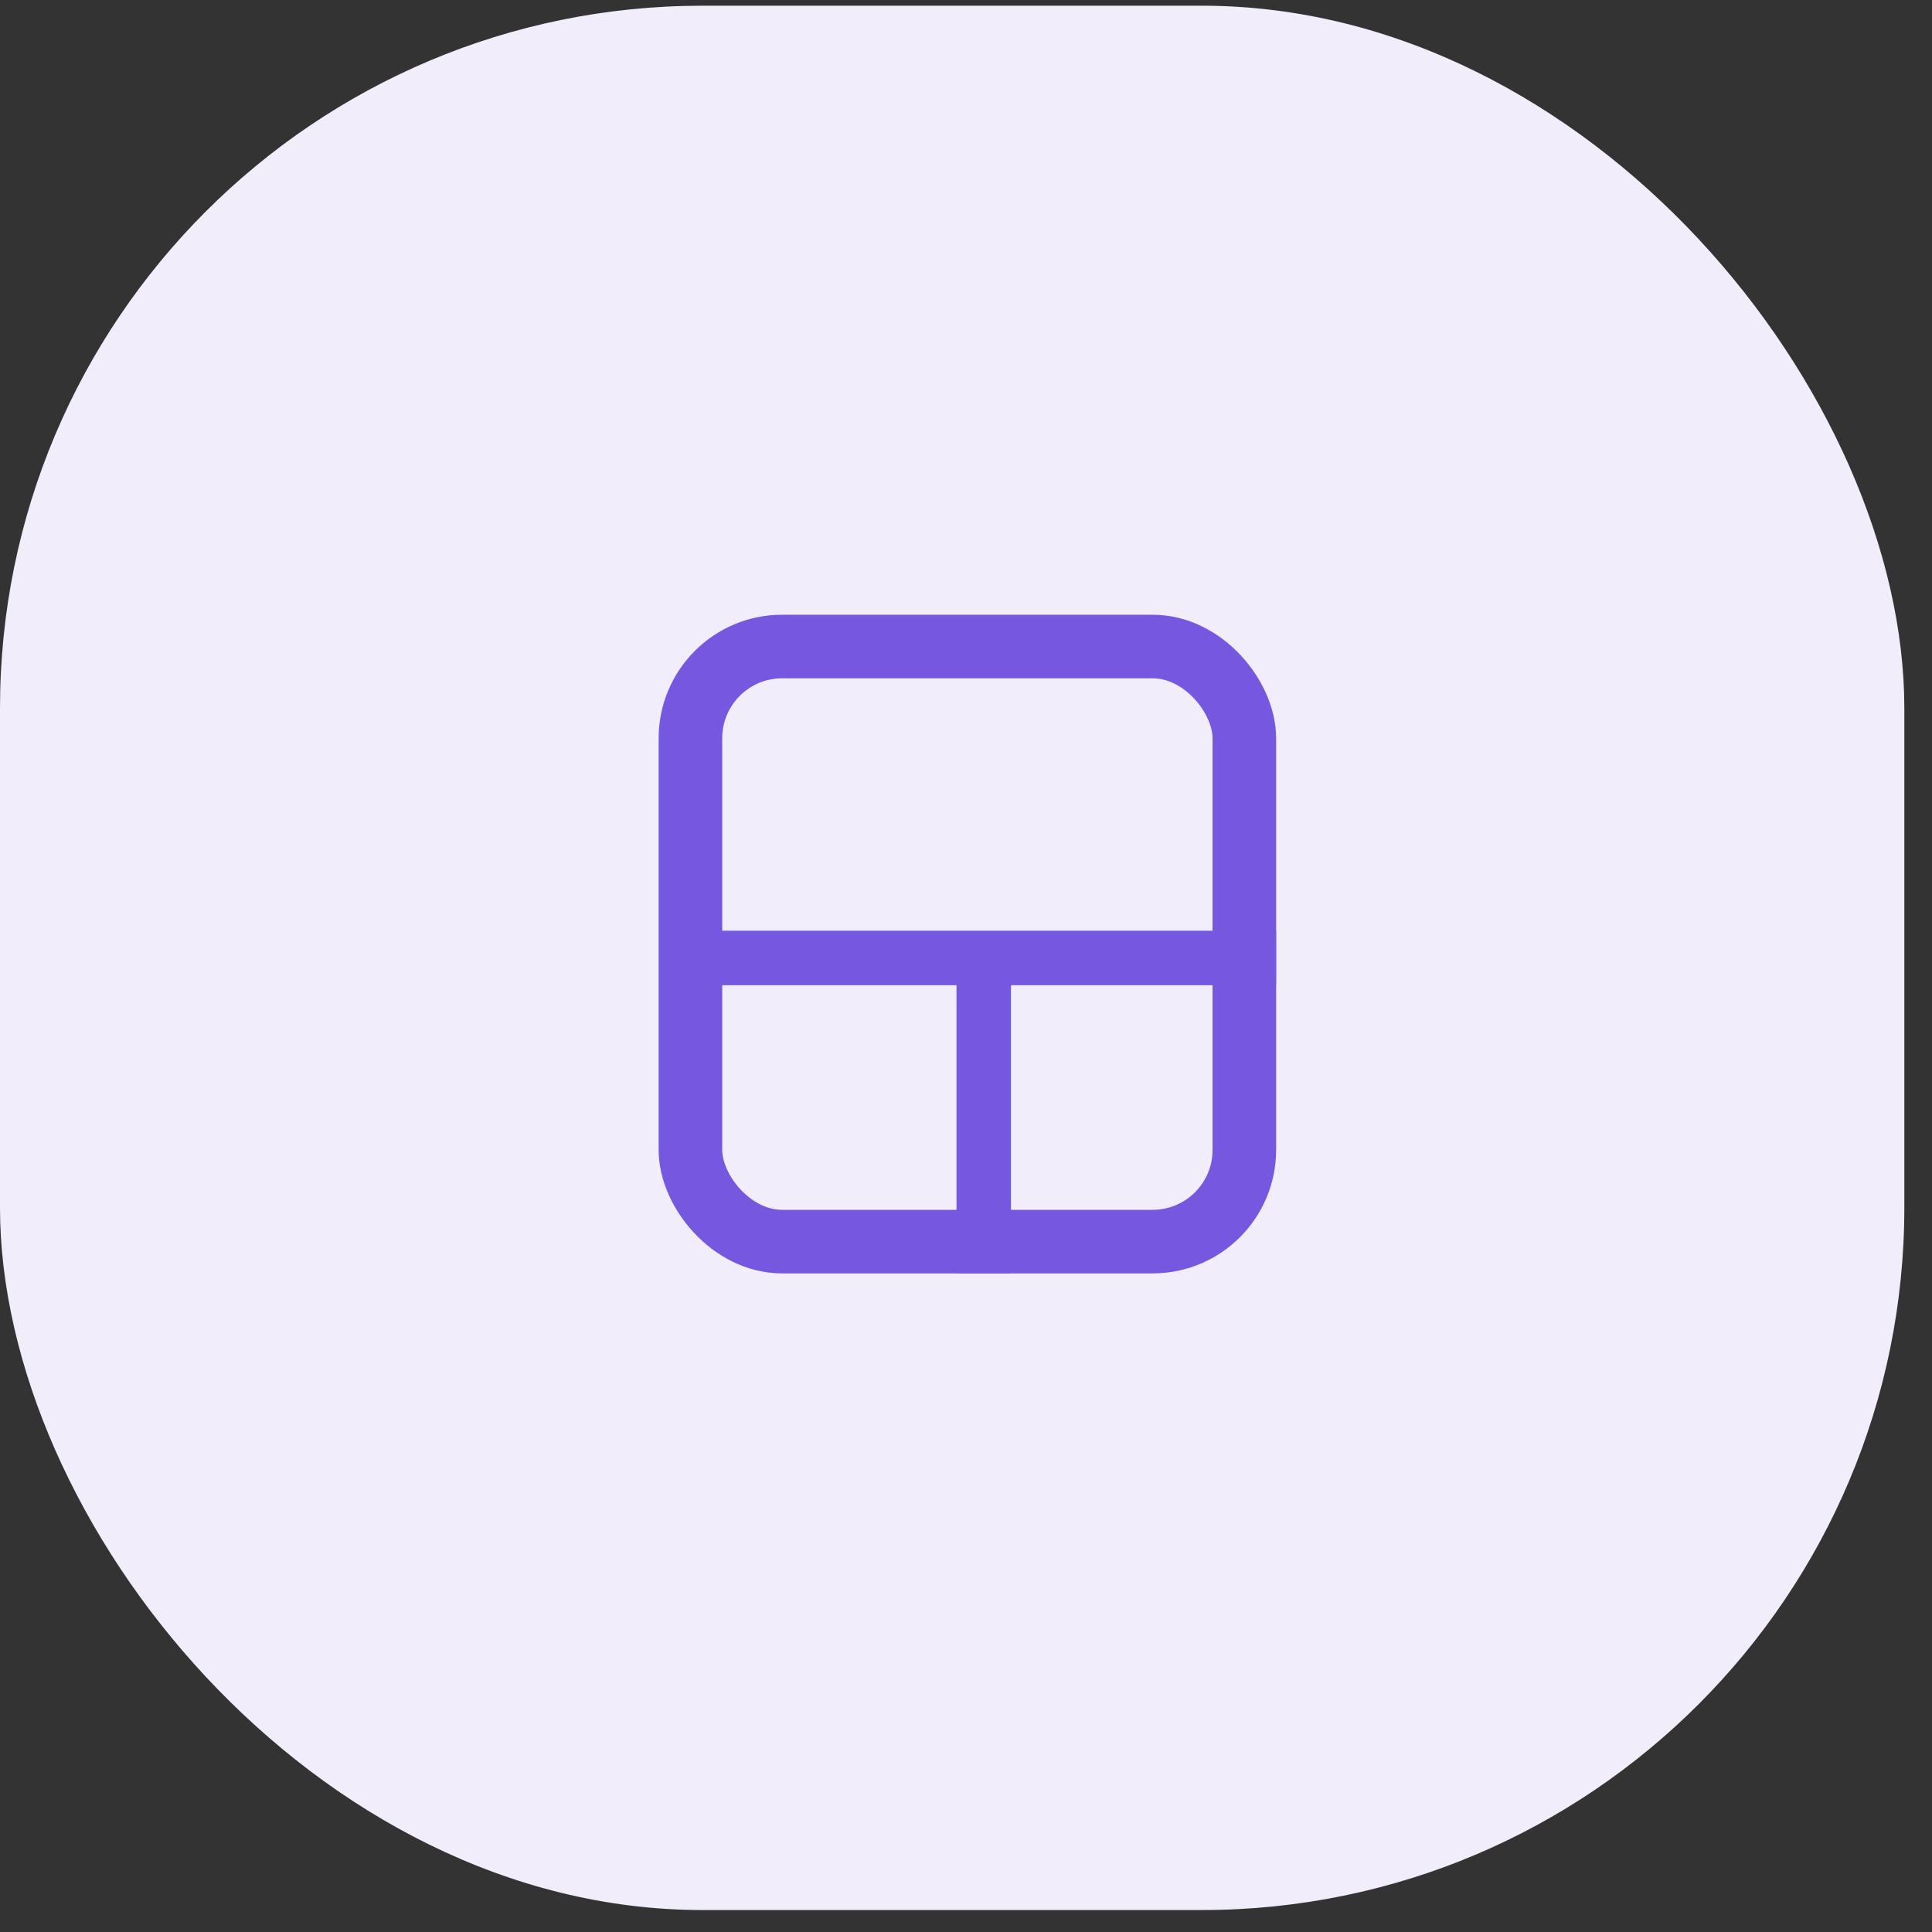
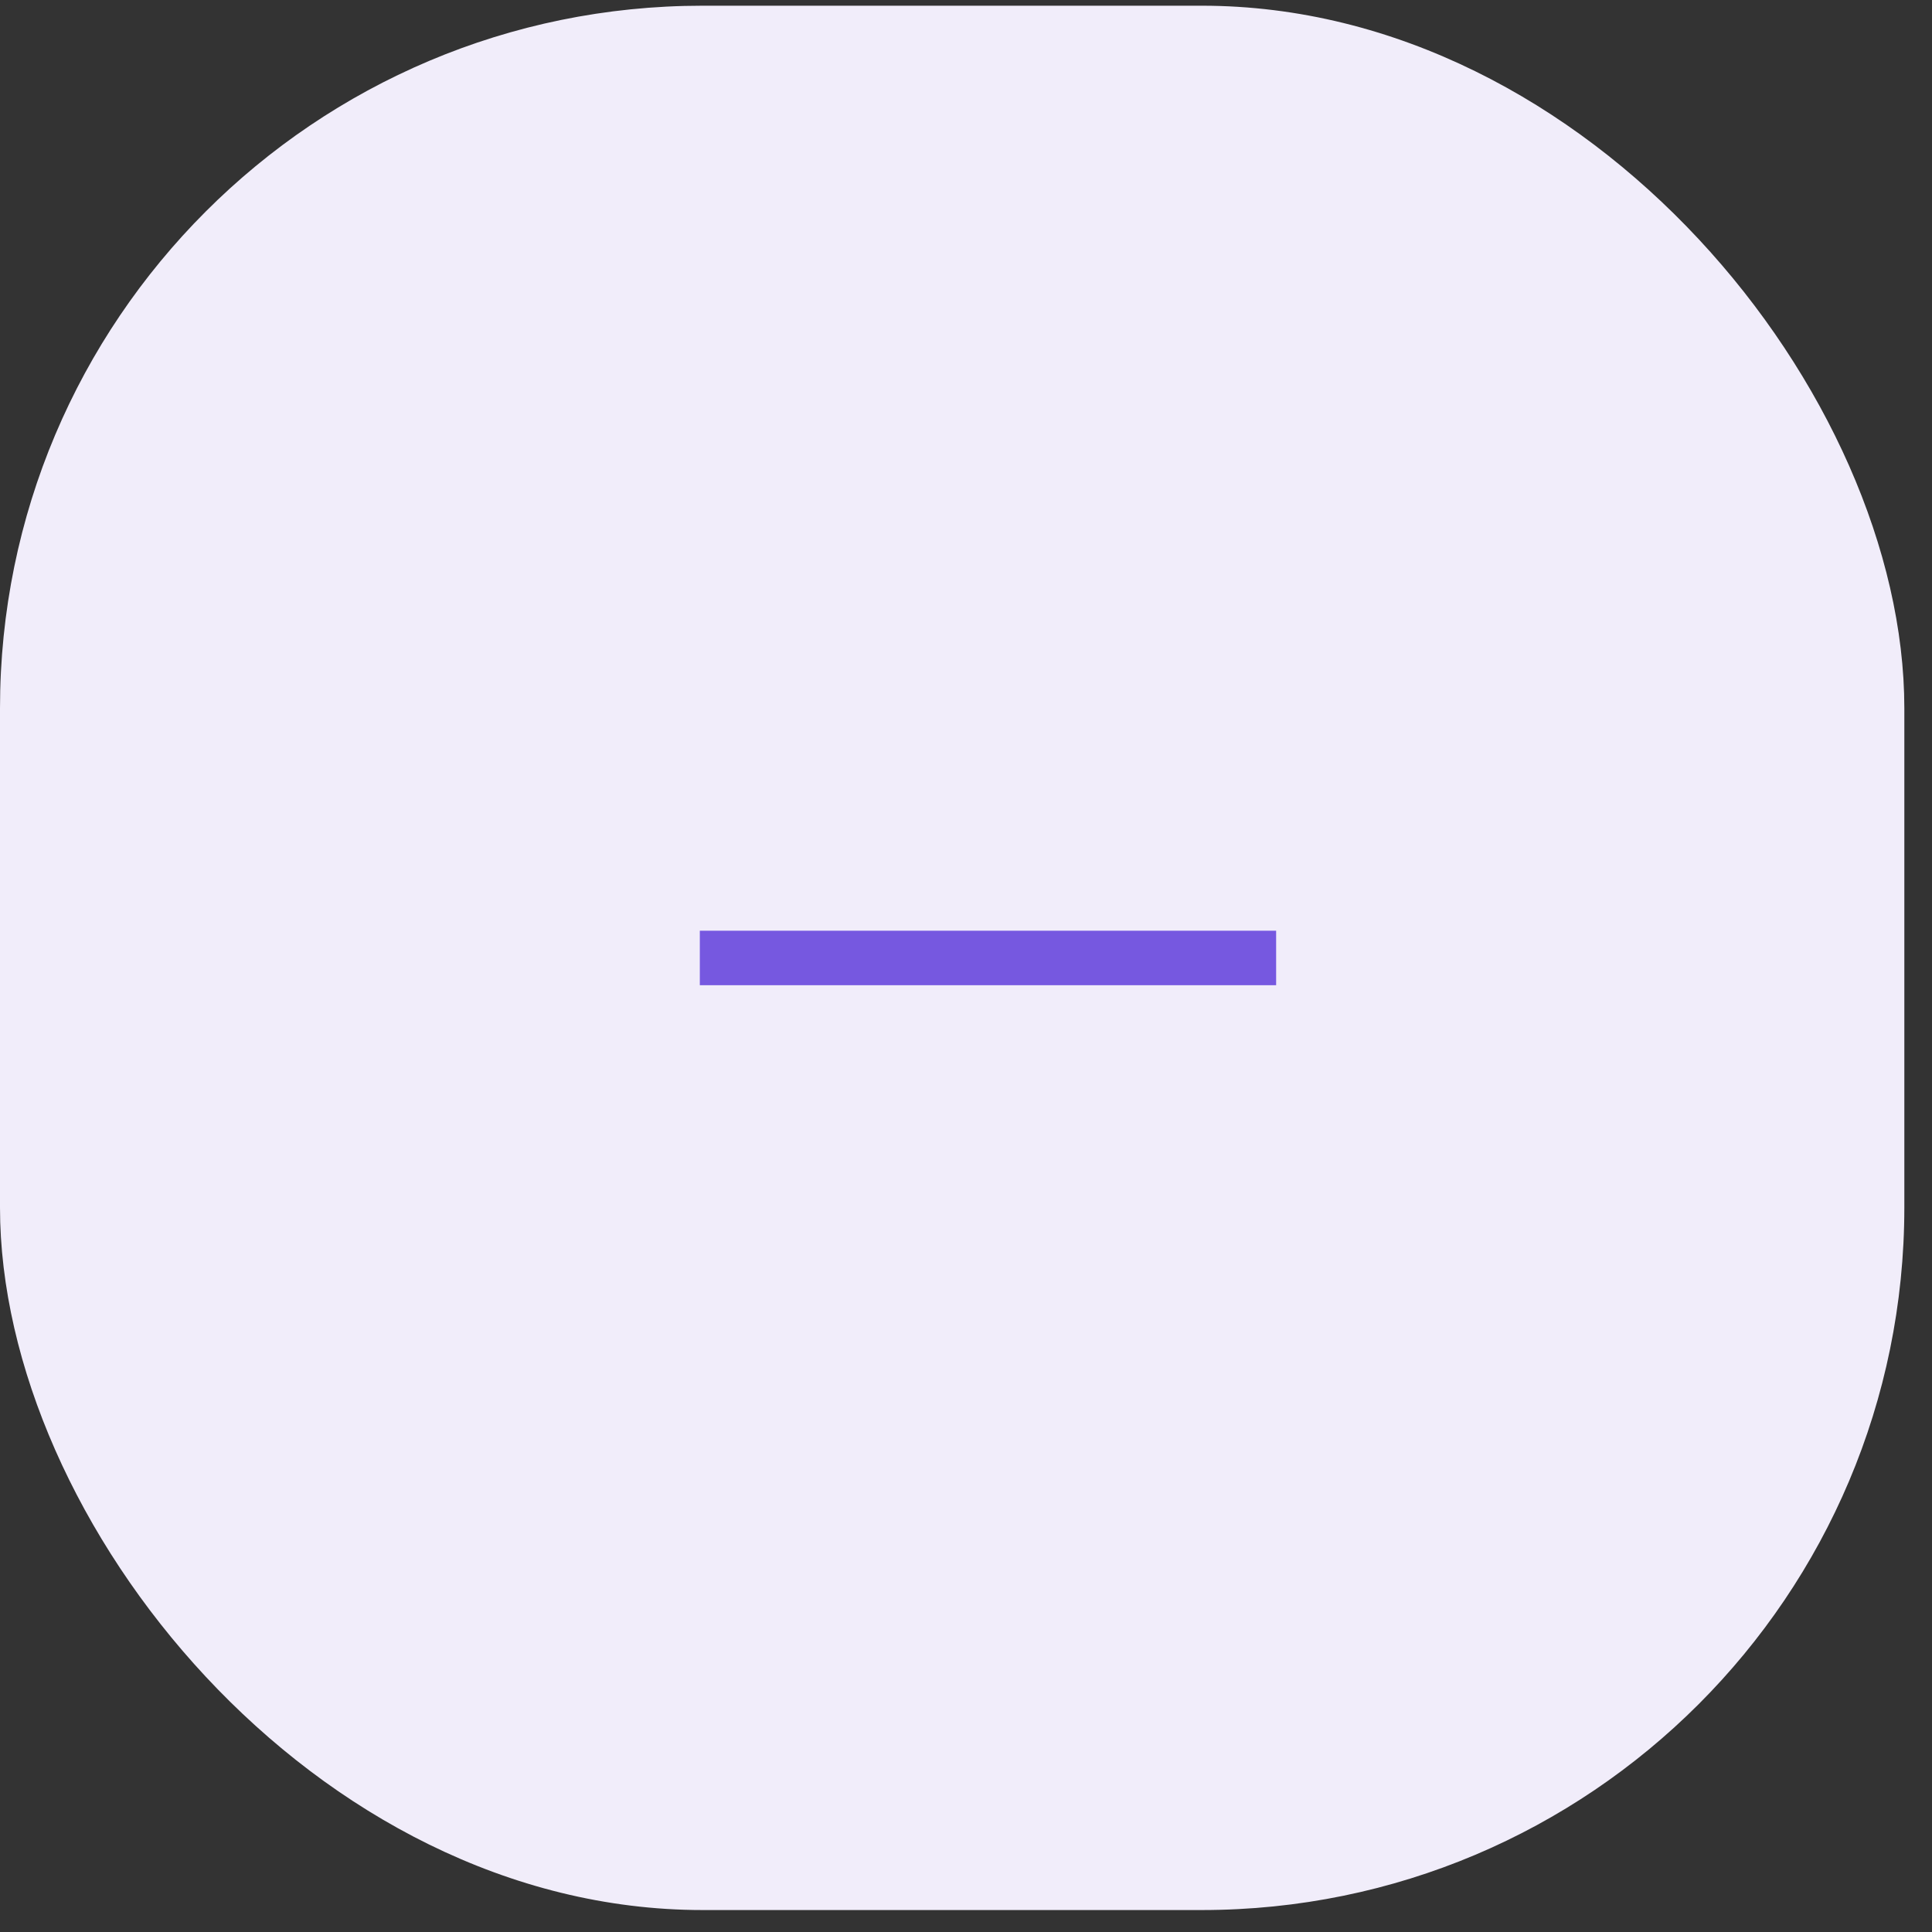
<svg xmlns="http://www.w3.org/2000/svg" width="44" height="44" viewBox="0 0 44 44" fill="none">
  <rect x="0" y="0" width="44" height="44" fill="#333333" stroke="none" />
  <rect y="0.13" width="43.37" height="43.37" rx="16" fill="#F1EDFA" />
-   <rect x="15.724" y="14.724" width="12.615" height="13.553" rx="2.089" stroke="#7658E0" stroke-width="1.448" />
  <line x1="15.938" y1="21.817" x2="29.063" y2="21.817" stroke="#7658E0" stroke-width="1.241" />
-   <line x1="22.404" y1="29" x2="22.404" y2="21.5" stroke="#7658E0" stroke-width="1.241" />
</svg>